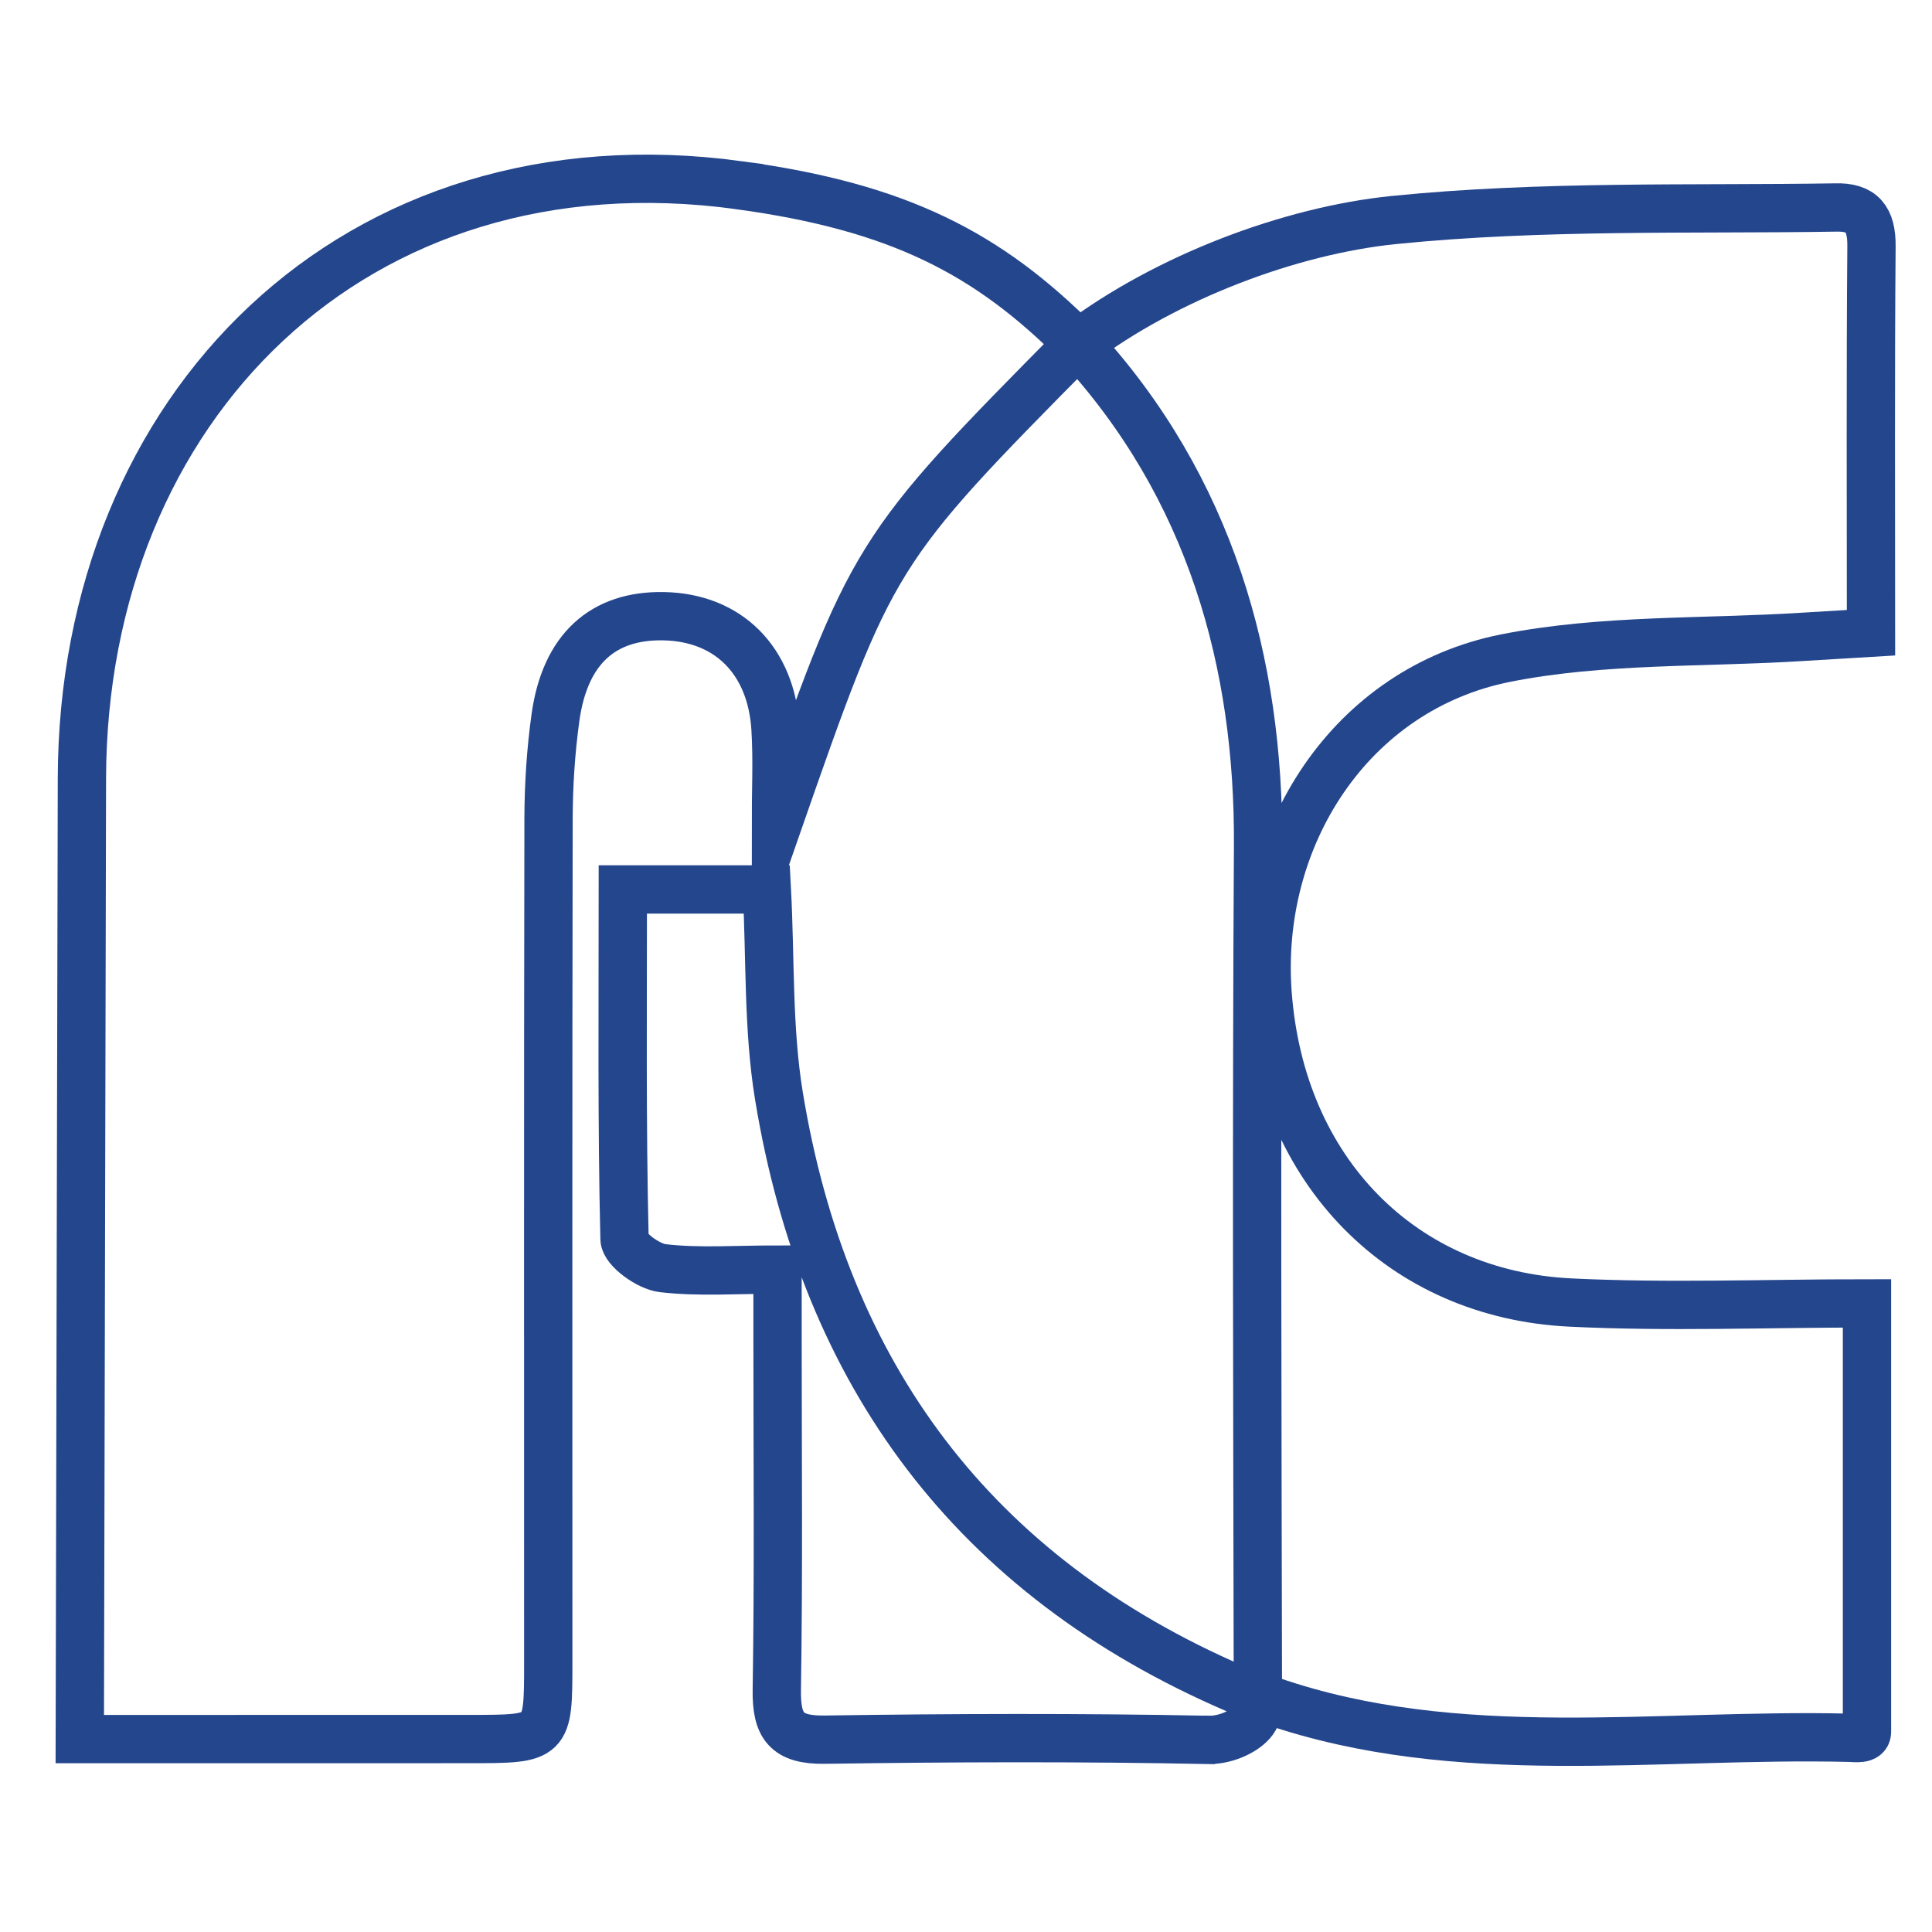
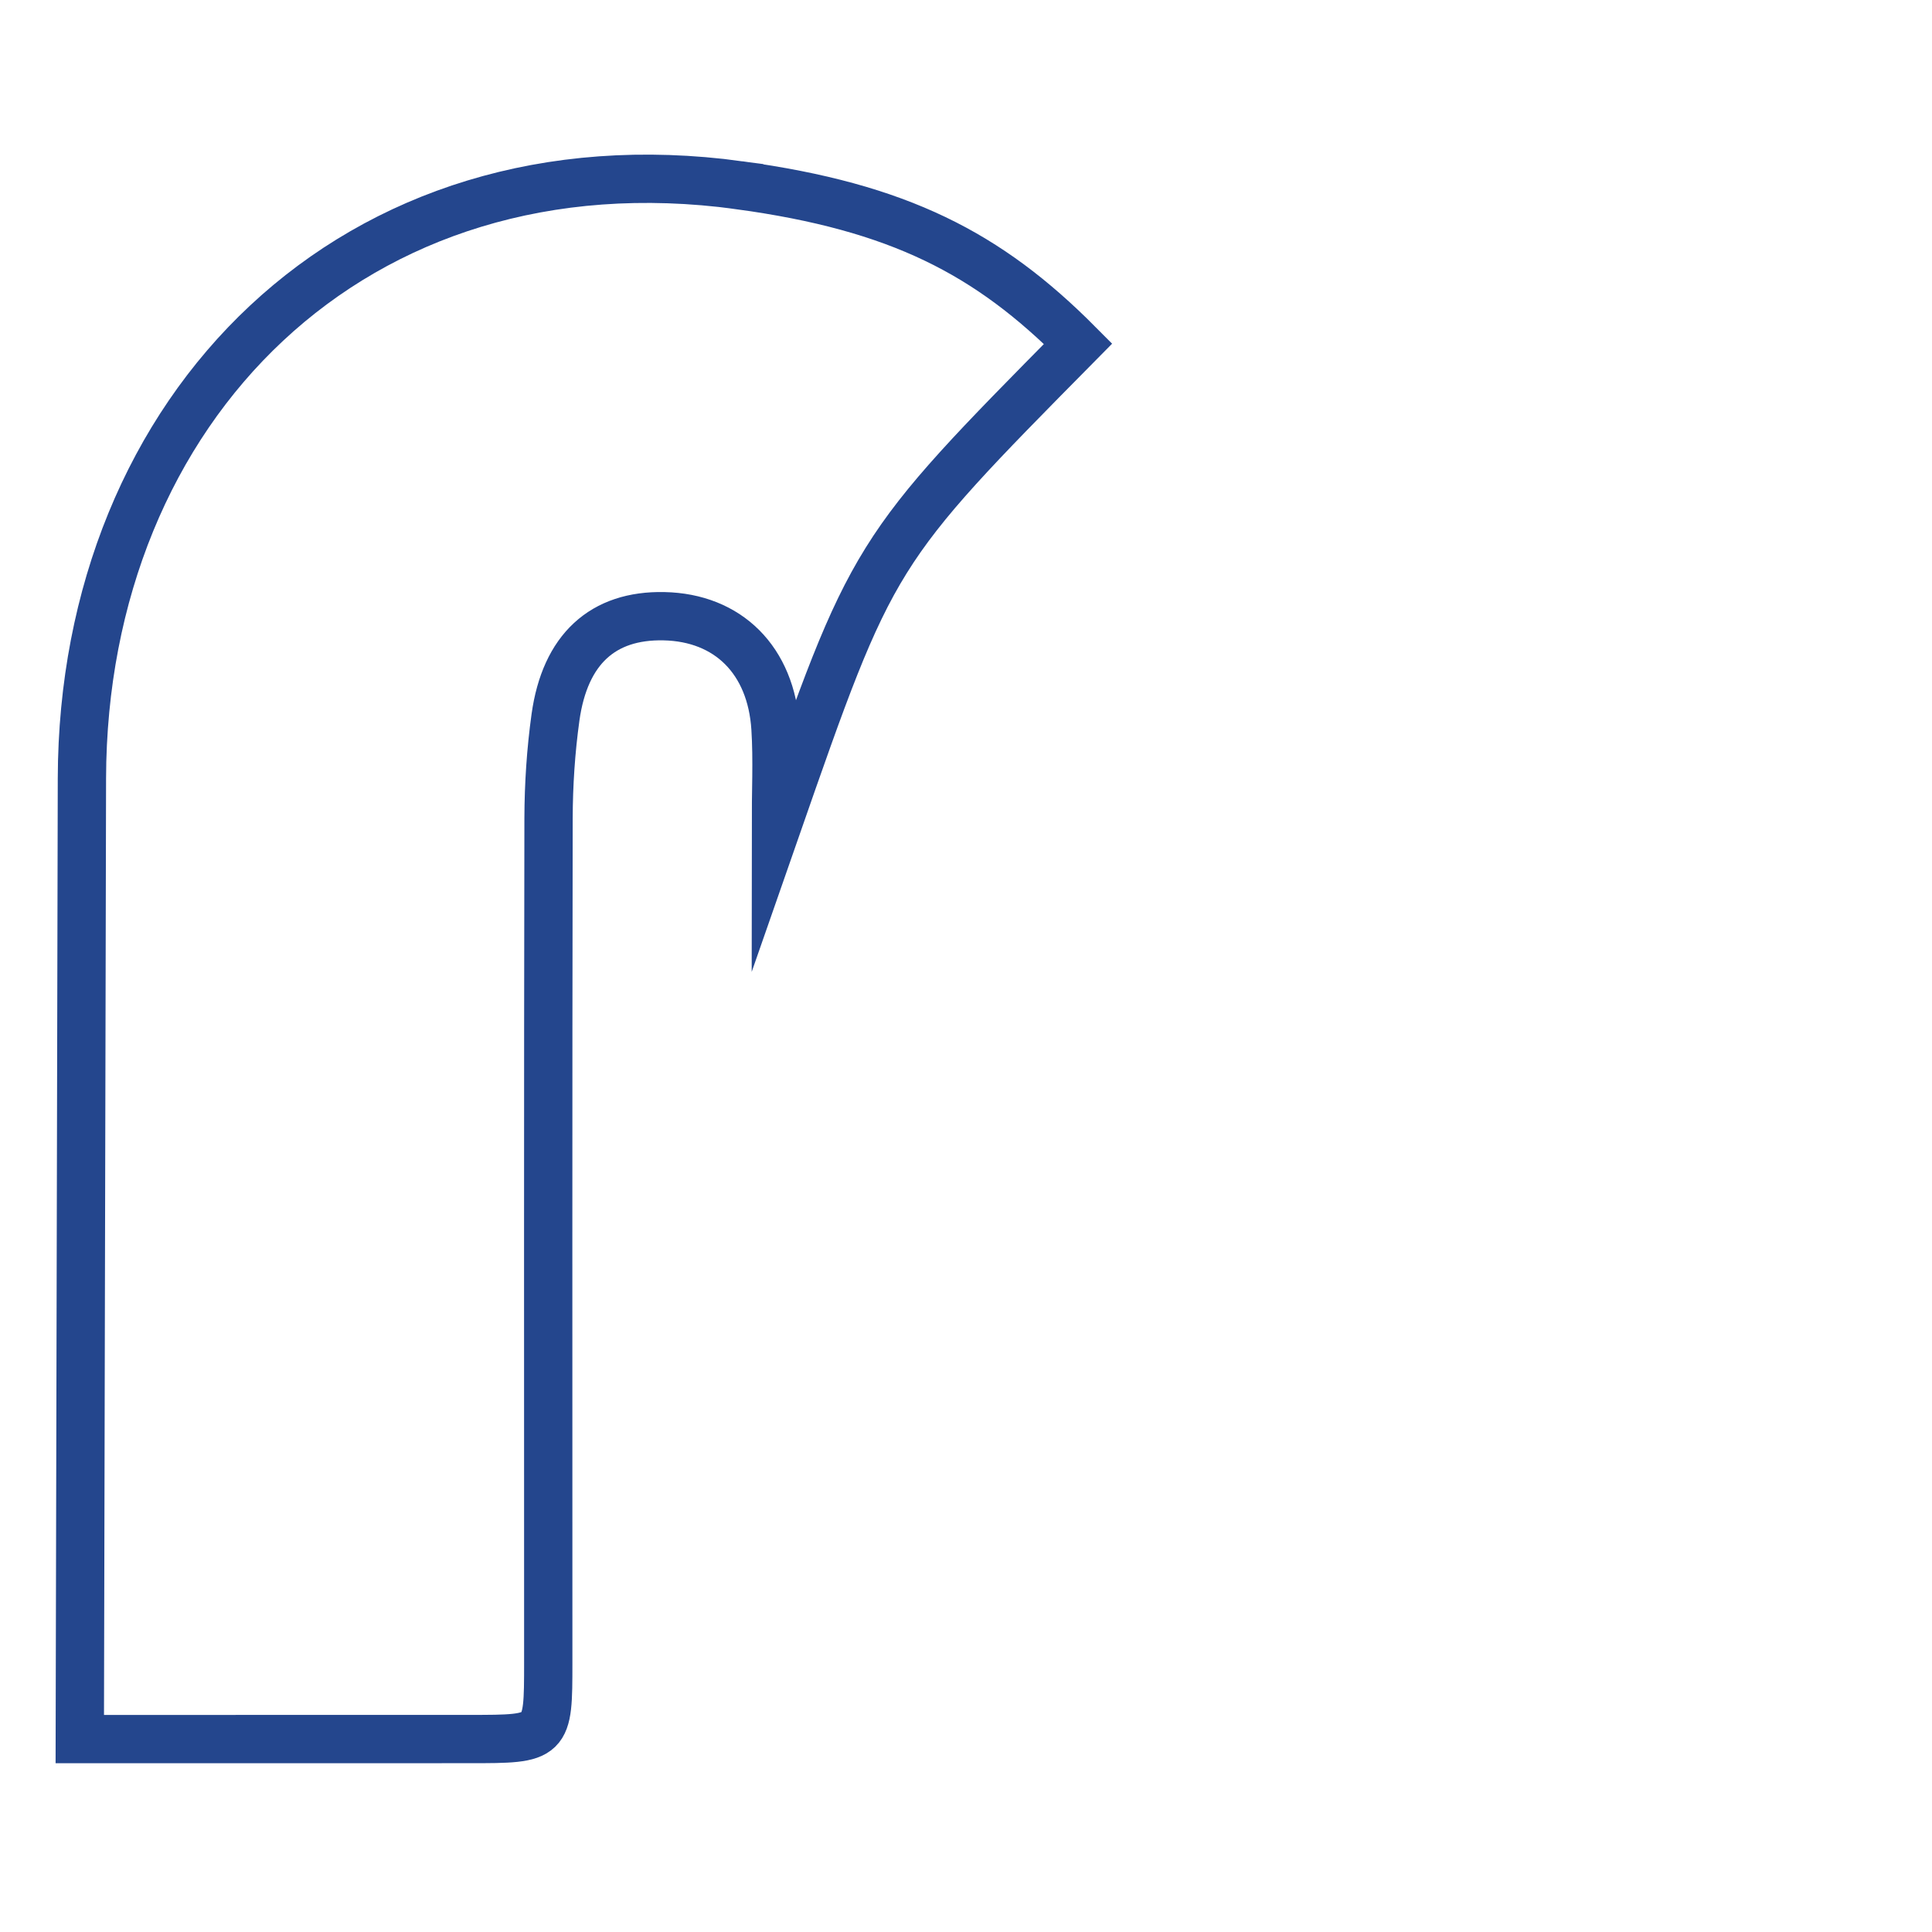
<svg xmlns="http://www.w3.org/2000/svg" xml:space="preserve" width="40mm" height="40mm" style="shape-rendering:geometricPrecision; text-rendering:geometricPrecision; image-rendering:optimizeQuality; fill-rule:evenodd; clip-rule:evenodd" viewBox="0 0 40 40">
  <defs>
    <style type="text/css">  .str0 {stroke:#24468D;stroke-miterlimit:22.926} .fil0 {fill:none}  </style>
  </defs>
  <g id="Слой_x0020_1">
    <path class="fil0 str0" d="M15.305 3.835c3.312,0.451 5.158,1.414 7.016,3.282 -4.253,4.304 -4.253,4.304 -6.258,10.053 0,-0.776 0.034,-1.434 -0.007,-2.087 -0.088,-1.416 -0.982,-2.298 -2.311,-2.325 -1.262,-0.026 -2.046,0.68 -2.244,2.092 -0.096,0.691 -0.142,1.393 -0.144,2.092 -0.011,5.826 -0.006,11.652 -0.006,17.478 0,1.584 -0.001,1.585 -1.632,1.585 -2.689,0.001 -5.378,0.001 -8.067,0.001l0.044 -19.89c0.017,-7.673 5.641,-13.366 13.609,-12.282z" />
-     <path class="fil0 str0" d="M26.043 34.972c-0.011,-5.903 -0.031,-11.557 0.004,-17.459 0.023,-3.783 -0.98,-7.42 -3.725,-10.395 1.83,-1.378 4.391,-2.346 6.539,-2.563 3.07,-0.31 6.176,-0.212 9.129,-0.259 0.565,-0.02 0.762,0.24 0.757,0.805 -0.022,2.618 -0.01,5.236 -0.01,7.999 -0.494,0.03 -0.953,0.056 -1.412,0.085 -2.054,0.13 -4.15,0.043 -6.15,0.44 -3.215,0.638 -5.171,3.704 -4.931,6.943 0.275,3.705 2.806,6.228 6.261,6.399 2.018,0.1 4.045,0.018 6.149,0.018 0,3.1 0,5.957 0,8.871 0,0.166 -0.234,0.126 -0.366,0.123 -3.996,-0.097 -8.095,0.568 -11.966,-0.765 -0.145,-0.05 -0.278,-0.059 -0.278,-0.241z" />
-     <path class="fil0 str0" d="M25.033 36.023c-2.653,-0.053 -5.308,-0.044 -7.96,-0.005 -0.791,0.011 -1.002,-0.281 -0.99,-1.034 0.038,-2.433 0.015,-4.866 0.015,-7.3 0,-0.401 0,-0.8 0,-1.399 -0.864,0 -1.63,0.058 -2.378,-0.029 -0.294,-0.034 -0.785,-0.387 -0.79,-0.605 -0.057,-2.387 -0.035,-4.776 -0.035,-7.236 1.057,0 1.994,0 2.982,0 0.076,1.438 0.021,2.88 0.25,4.276 0.946,5.764 4.024,9.933 9.448,12.272 1.014,0.439 0.075,1.071 -0.54,1.059z" />
+     <path class="fil0 str0" d="M25.033 36.023z" />
  </g>
</svg>